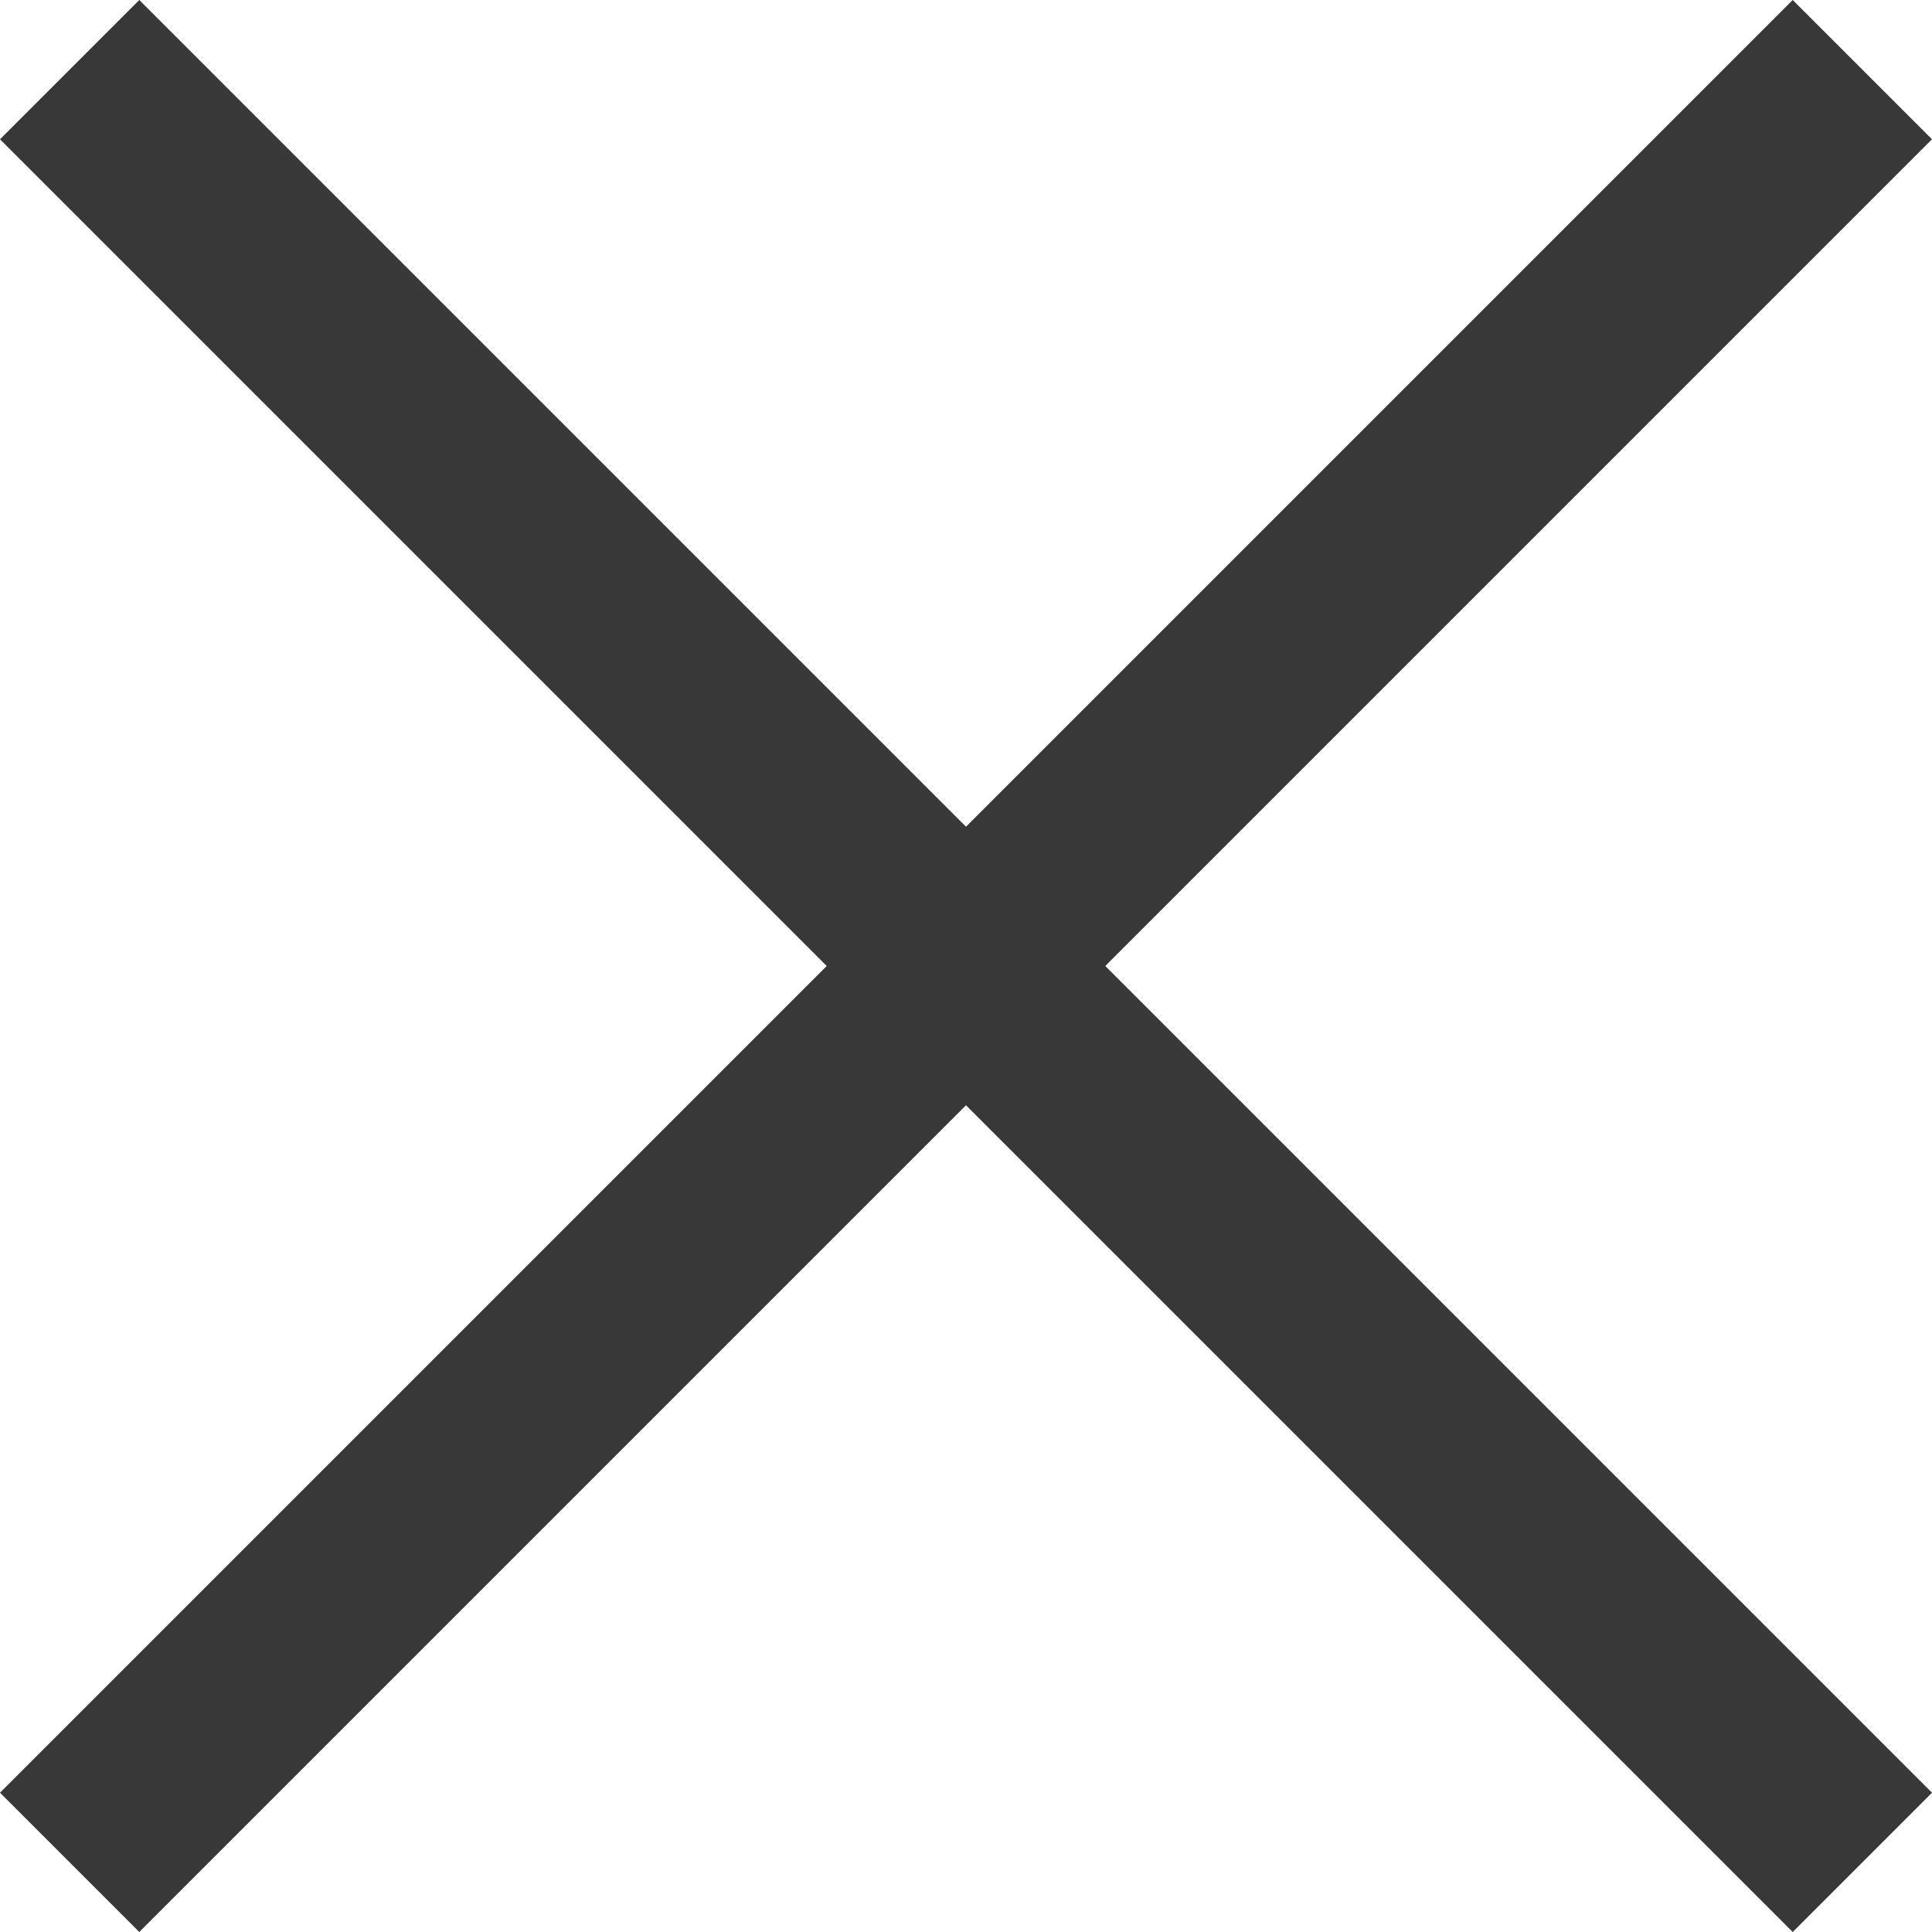
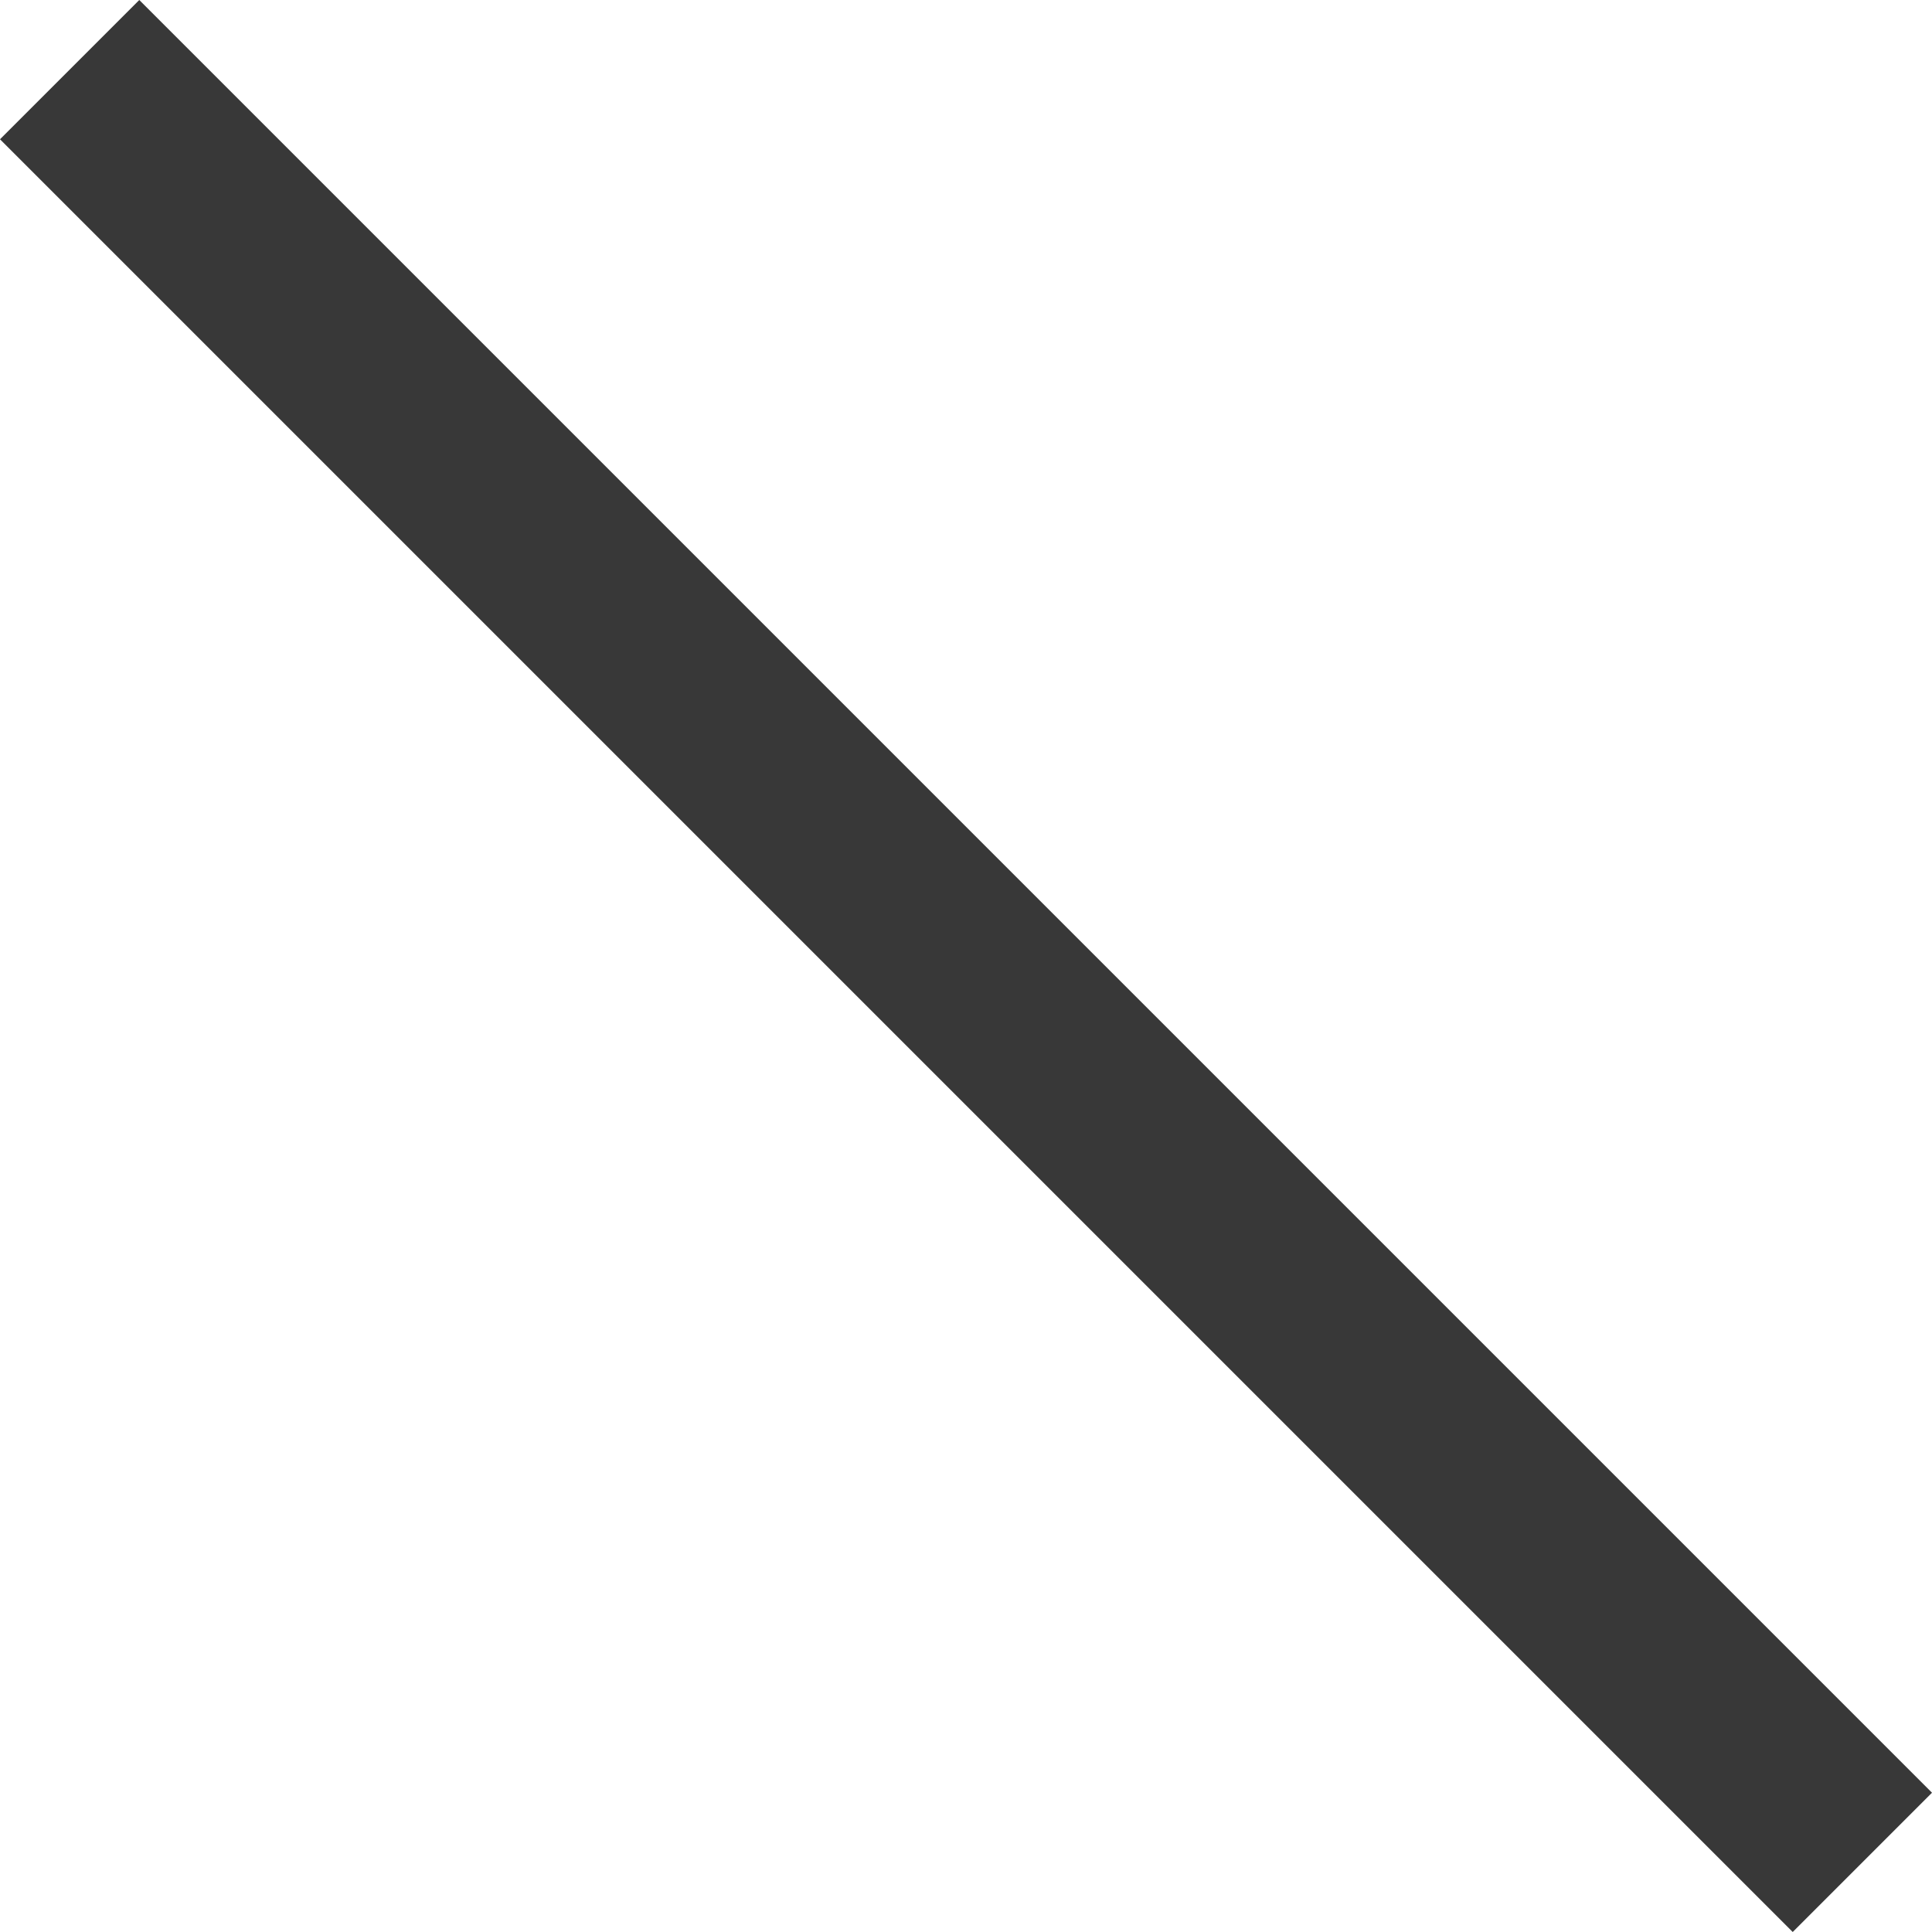
<svg xmlns="http://www.w3.org/2000/svg" viewBox="0 0 21.64 21.64">
  <defs>
    <style>.cls-1{fill:#383838}</style>
  </defs>
  <title>cross-btn</title>
  <g id="Layer_2" data-name="Layer 2">
    <g id="Layer_1-2" data-name="Layer 1">
      <path class="cls-1" d="M1.56 0L0 1.56l20.08 20.08 1.56-1.56L1.56 0z" />
-       <path class="cls-1" d="M20.08 0l1.56 1.56L1.56 21.64 0 20.08 20.08 0z" />
    </g>
  </g>
</svg>